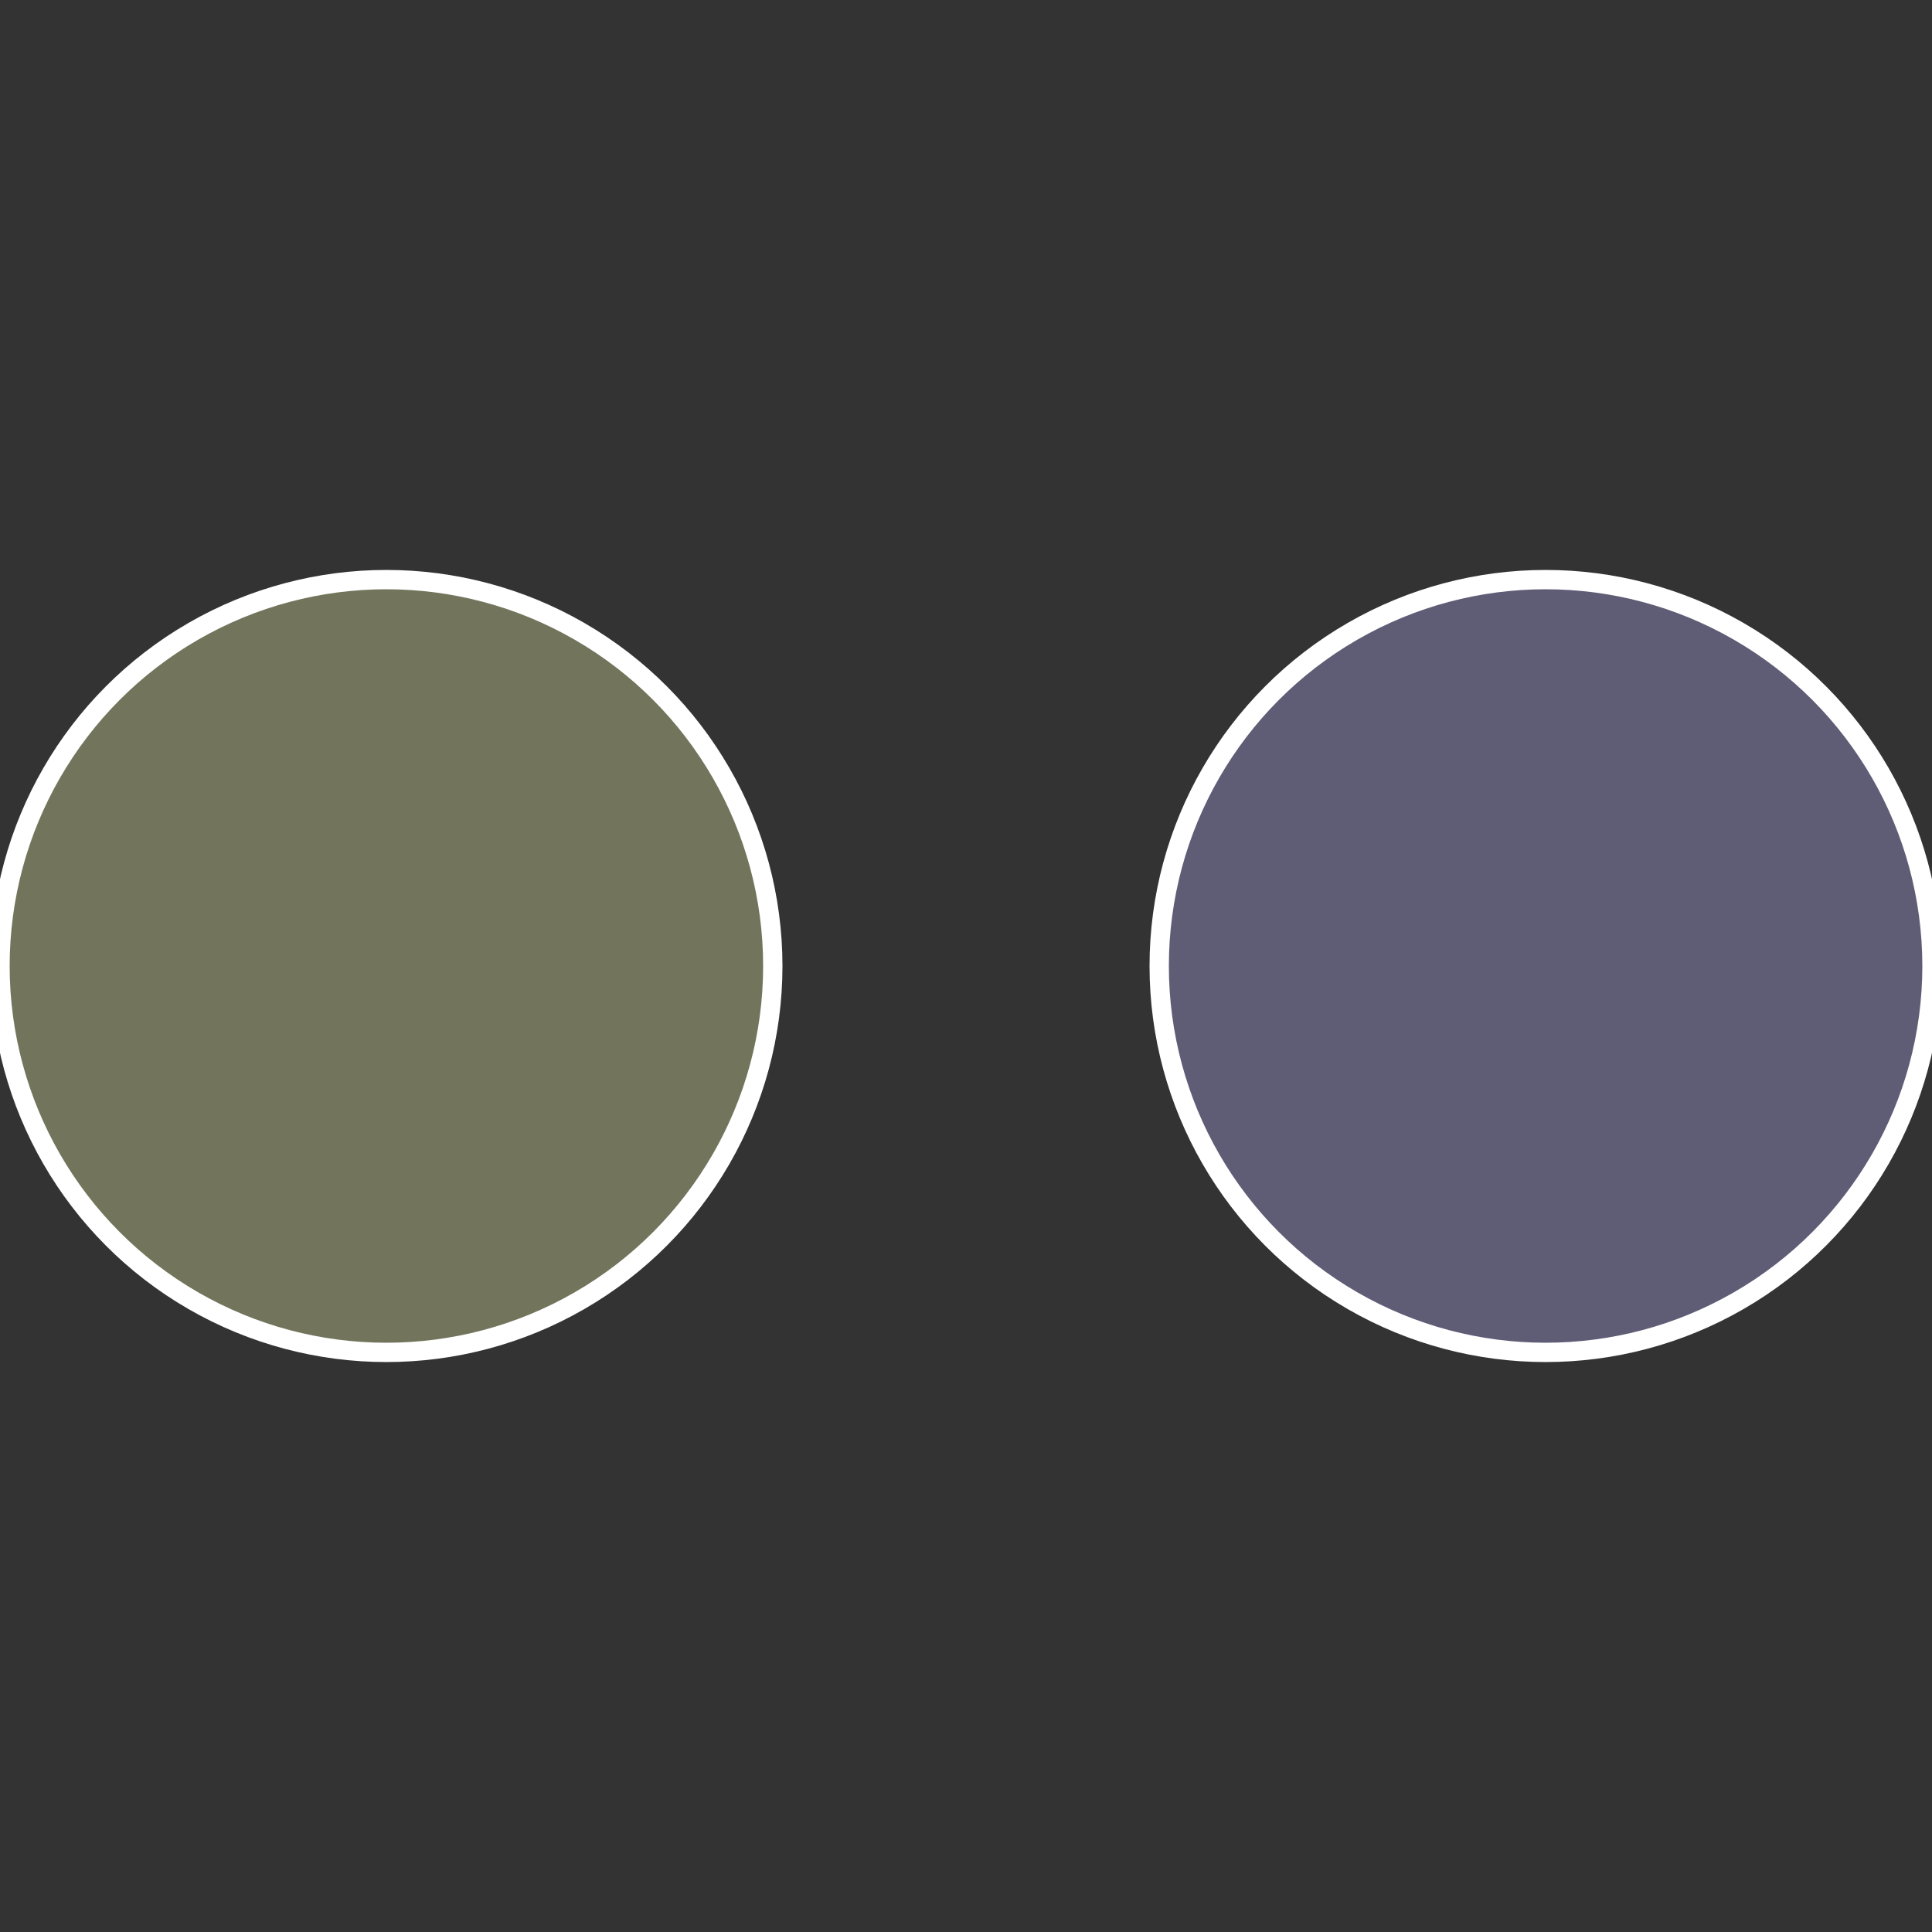
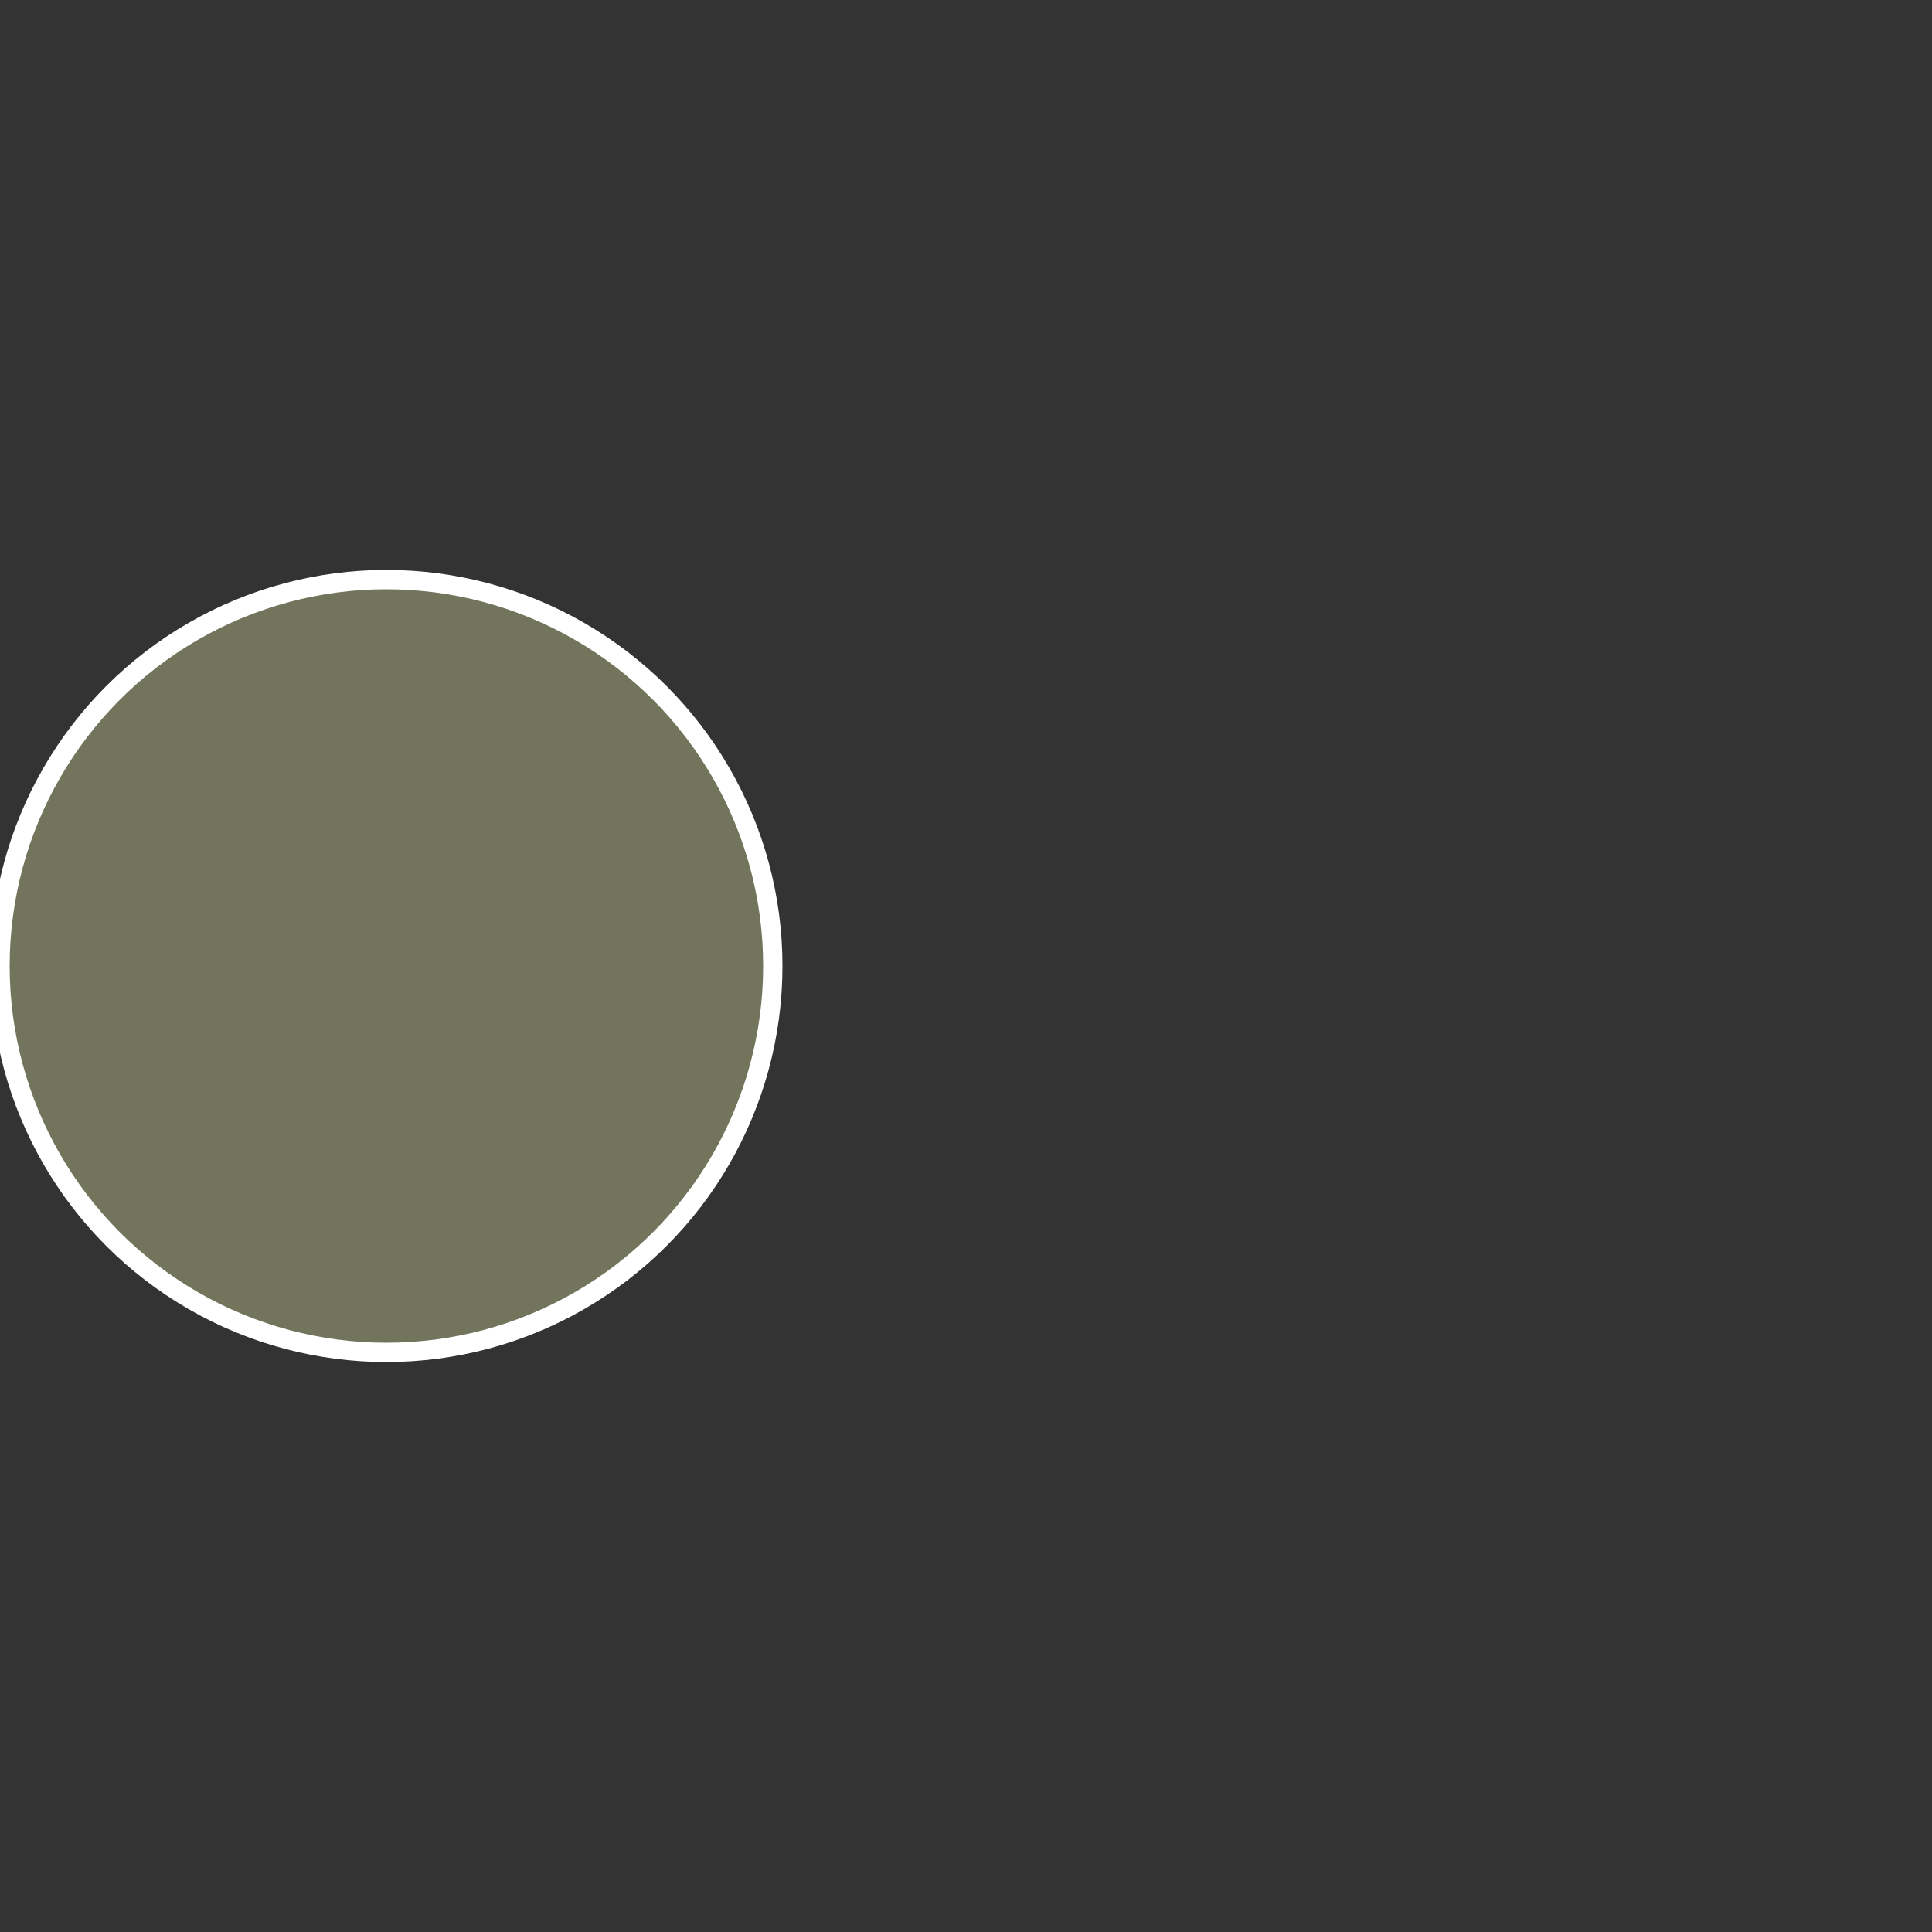
<svg xmlns="http://www.w3.org/2000/svg" width="500" height="500" viewBox="-1 -1 2 2">
  <rect x="-1" y="-1" width="2" height="2" fill="#333333" stroke="none" />
-   <circle cx="0.6" cy="0" r="0.4" fill="#5f5c75" stroke="#fff" stroke-width="1%" />
  <circle cx="-0.6" cy="7.3478807948841E-17" r="0.4" fill="#72755c" stroke="#fff" stroke-width="1%" />
</svg>